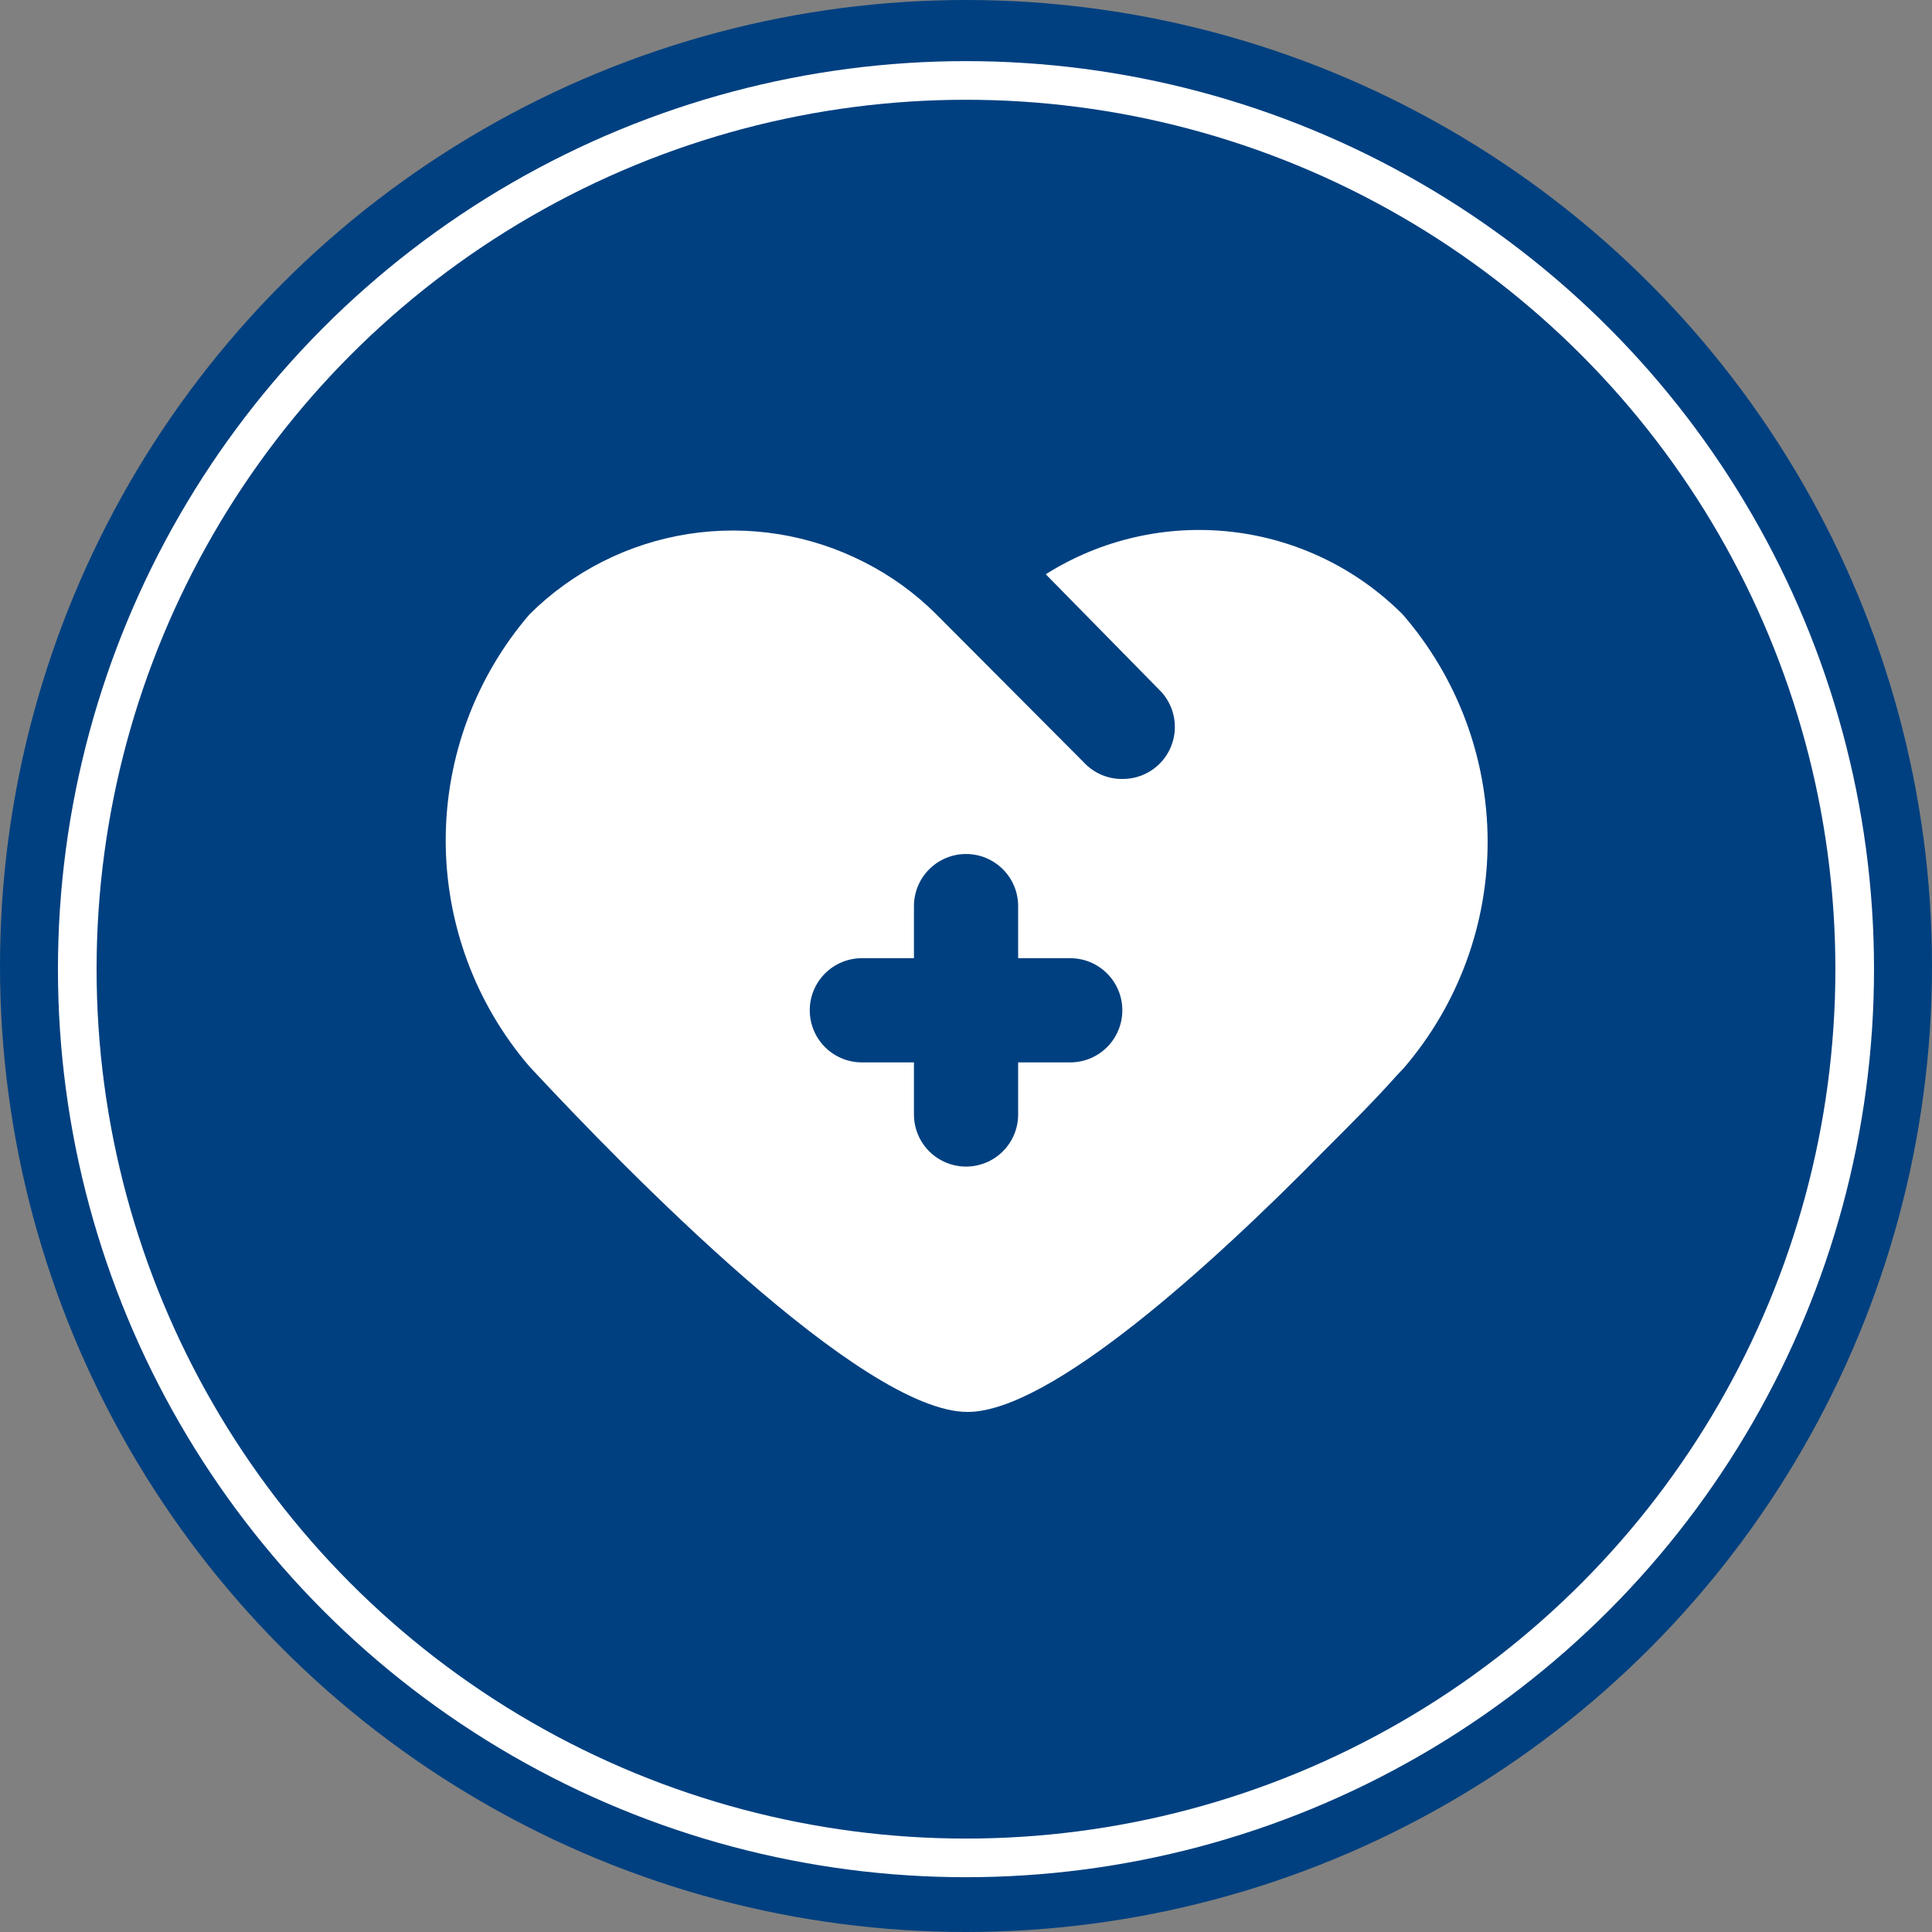
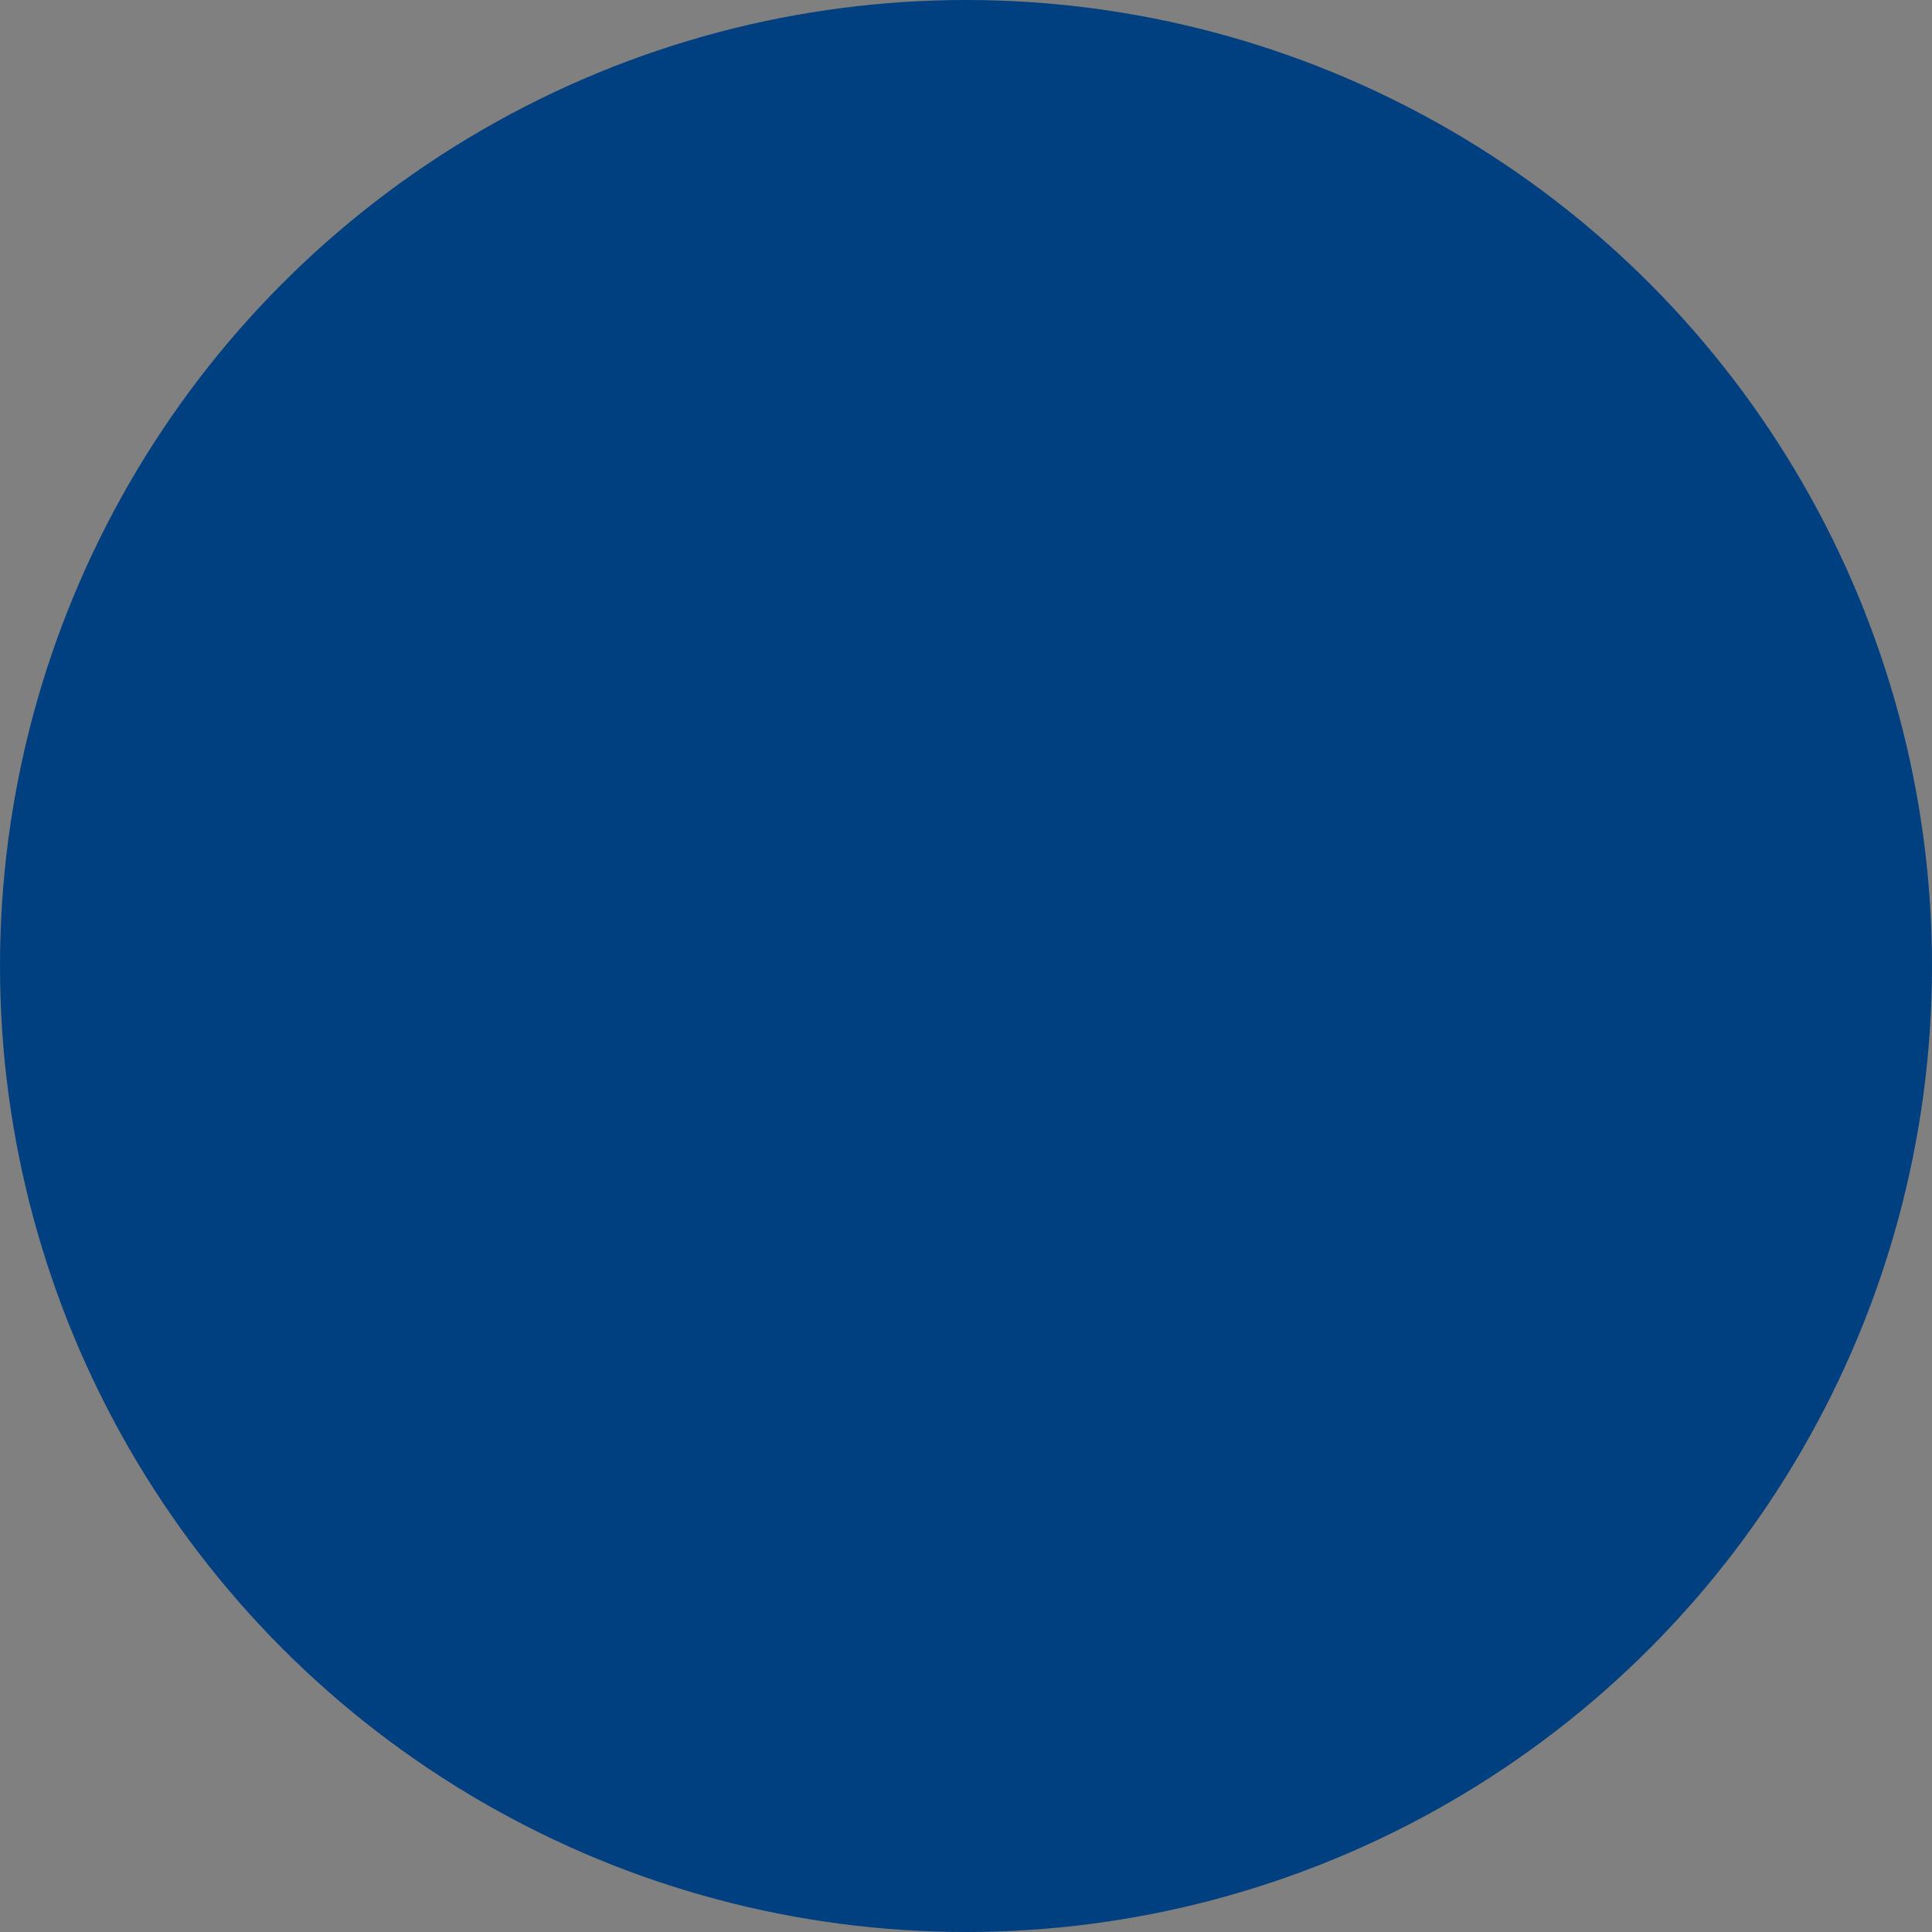
<svg xmlns="http://www.w3.org/2000/svg" fill="none" viewBox="0 0 100 100" height="100" width="100">
  <rect x="0" y="0" width="100" height="100" fill="#808080" stroke="none" />
  <circle fill="#004080" r="50" cy="50" cx="50" />
-   <circle stroke-width="2" stroke="white" r="46" cy="50.164" cx="49.999" />
-   <path fill="white" d="M72.599 31.799C70.212 29.409 67.084 27.901 63.727 27.524C60.371 27.146 56.986 27.922 54.128 29.723L60.114 35.817C60.353 36.082 60.538 36.391 60.656 36.728C60.775 37.064 60.826 37.421 60.806 37.777C60.786 38.133 60.695 38.481 60.539 38.802C60.384 39.123 60.166 39.41 59.898 39.646C59.4 40.086 58.757 40.326 58.092 40.32C57.711 40.323 57.334 40.245 56.985 40.092C56.637 39.939 56.325 39.713 56.069 39.43L48.465 31.799C47.375 30.71 46.119 29.8 44.744 29.103C41.94 27.666 38.752 27.153 35.638 27.637C32.523 28.122 29.642 29.578 27.406 31.799C24.608 35.056 23.07 39.208 23.07 43.502C23.07 47.796 24.608 51.948 27.406 55.205C32.422 60.597 44.61 73.082 50.083 73.082C54.344 73.082 62.703 65.505 68.5 59.6C69.956 58.144 71.197 56.903 72.275 55.69L72.68 55.259C75.481 51.988 77.014 47.82 76.999 43.514C76.984 39.208 75.423 35.05 72.599 31.799ZM55.395 54.989H52.699V57.685C52.699 58.401 52.415 59.086 51.909 59.592C51.404 60.098 50.718 60.382 50.002 60.382C49.287 60.382 48.602 60.098 48.096 59.592C47.59 59.086 47.306 58.401 47.306 57.685V54.989H44.61C43.895 54.989 43.209 54.705 42.703 54.199C42.197 53.694 41.913 53.008 41.913 52.292C41.913 51.577 42.197 50.892 42.703 50.386C43.209 49.88 43.895 49.596 44.61 49.596H47.306V46.9C47.306 46.184 47.59 45.499 48.096 44.993C48.602 44.487 49.287 44.203 50.002 44.203C50.718 44.203 51.404 44.487 51.909 44.993C52.415 45.499 52.699 46.184 52.699 46.9V49.596H55.395C56.111 49.596 56.796 49.88 57.302 50.386C57.808 50.892 58.092 51.577 58.092 52.292C58.092 53.008 57.808 53.694 57.302 54.199C56.796 54.705 56.111 54.989 55.395 54.989Z" />
</svg>